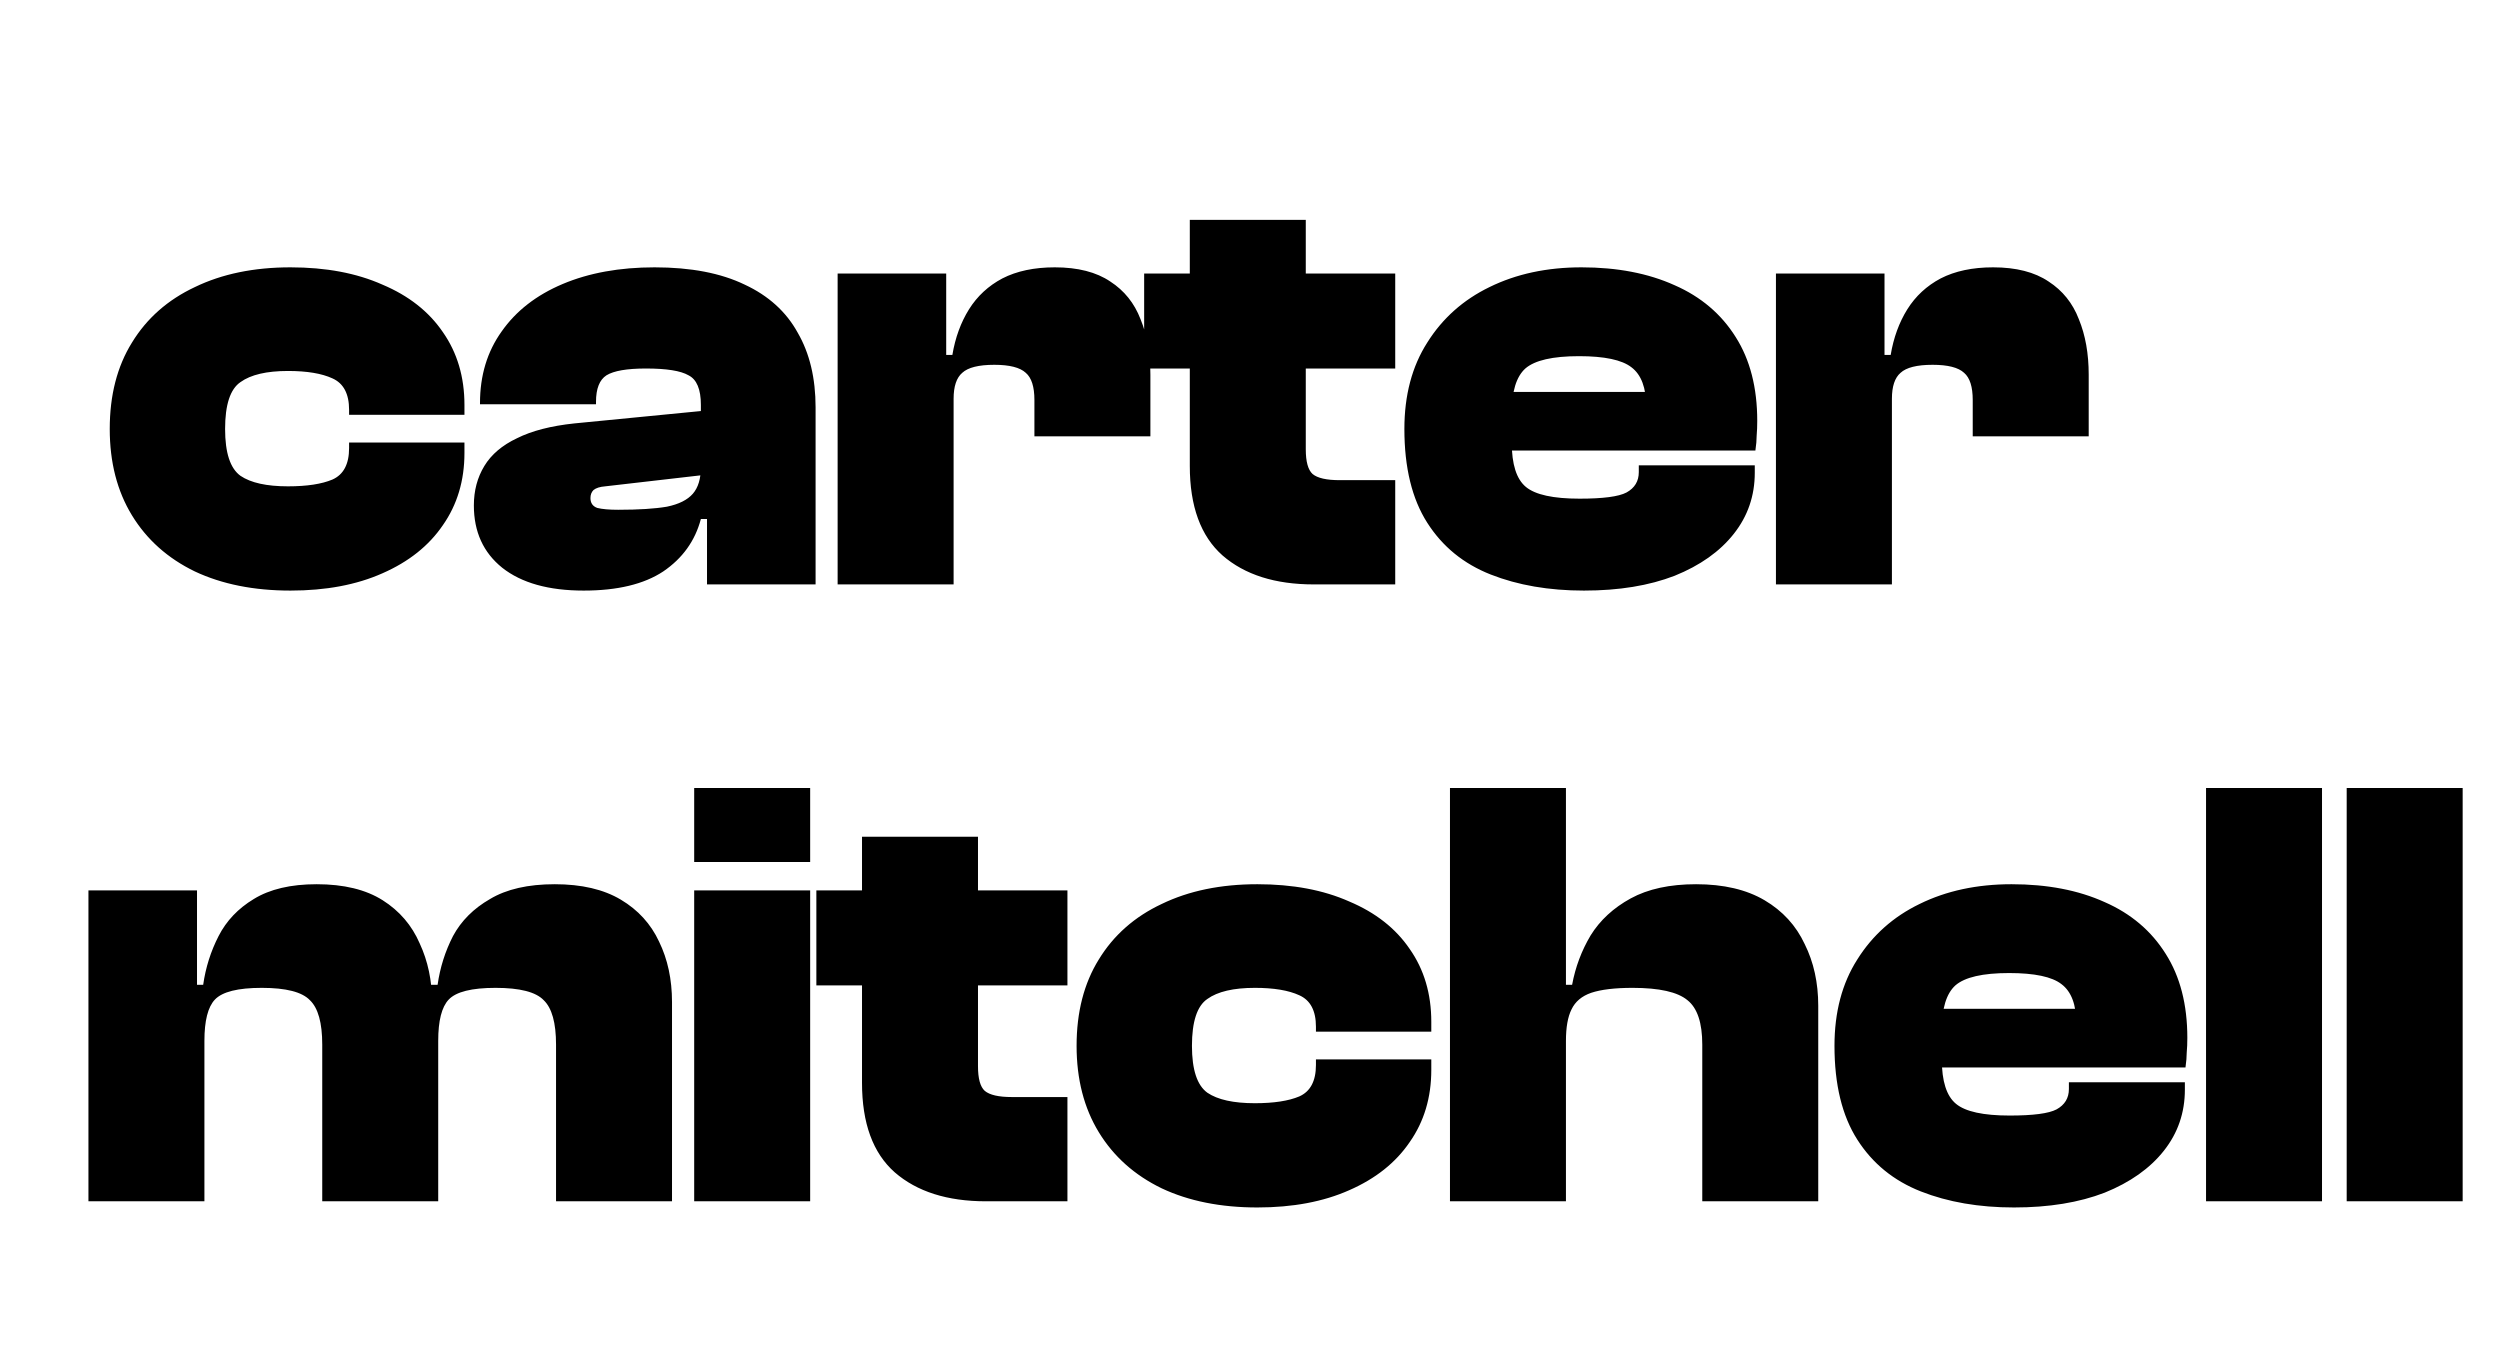
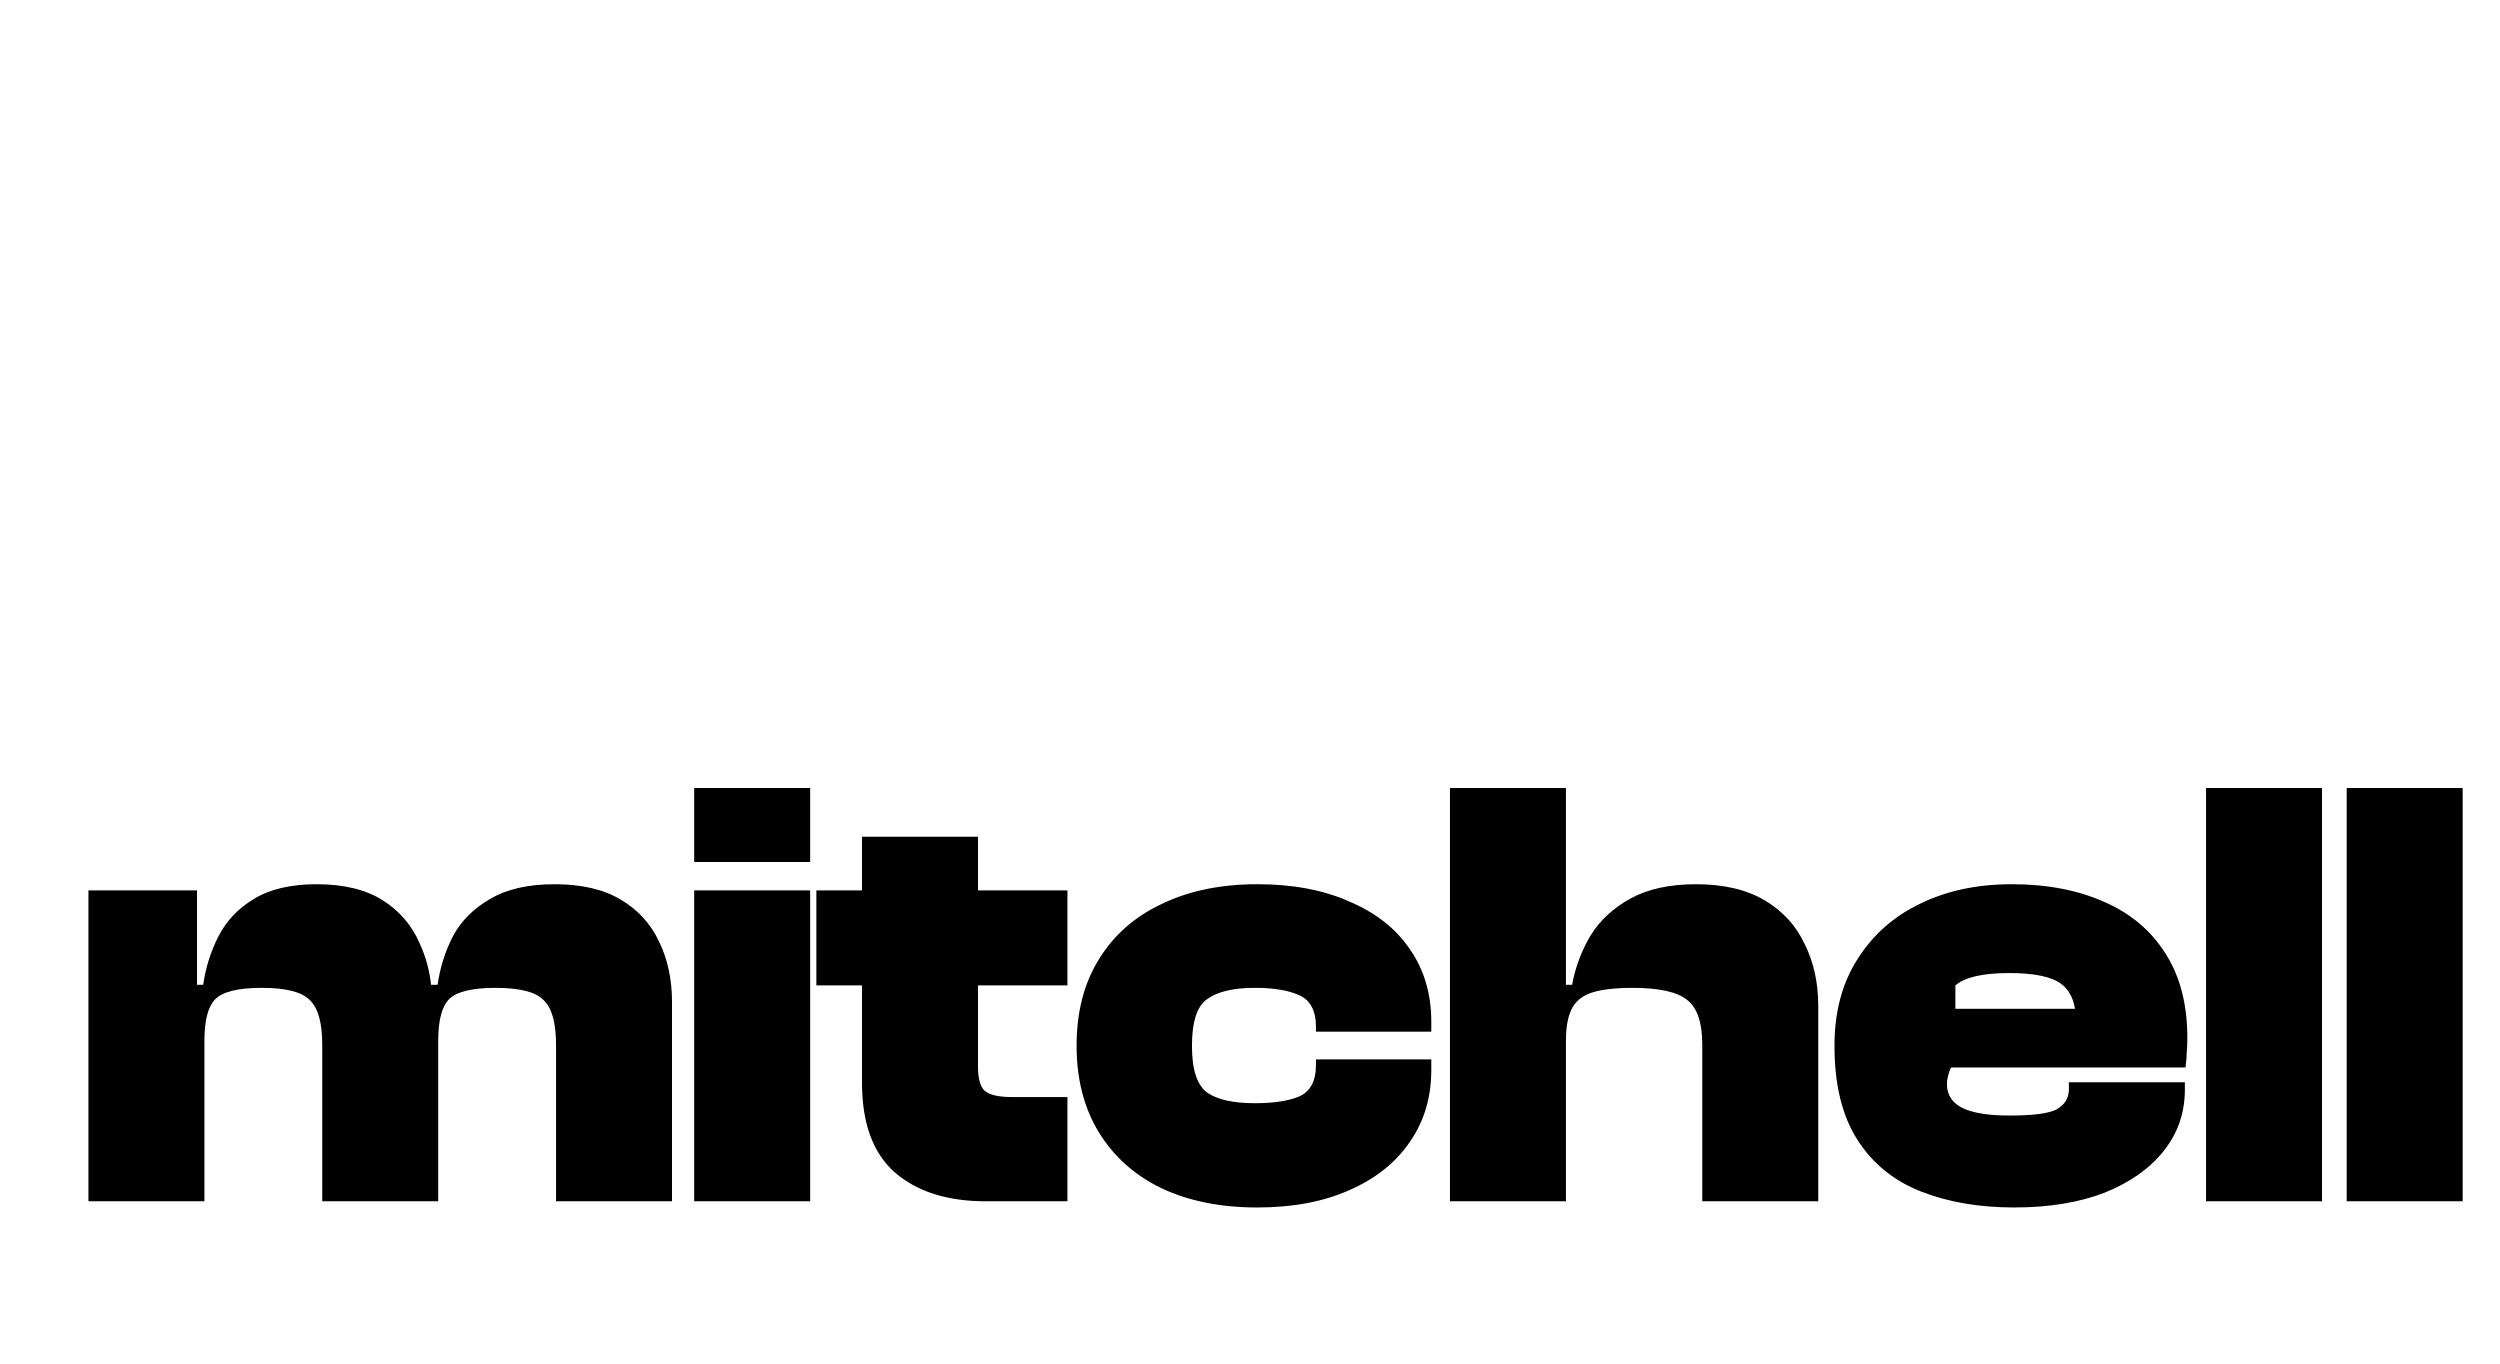
<svg xmlns="http://www.w3.org/2000/svg" width="77" height="42" viewBox="0 0 77 42" fill="none">
-   <path d="M8.947 18.19C7.82 18.19 6.838 17.994 6.002 17.601C5.166 17.196 4.52 16.619 4.064 15.872C3.608 15.125 3.38 14.238 3.38 13.212C3.38 12.173 3.608 11.287 4.064 10.552C4.52 9.805 5.166 9.235 6.002 8.842C6.838 8.437 7.82 8.234 8.947 8.234C10.036 8.234 10.98 8.411 11.778 8.766C12.589 9.108 13.209 9.596 13.64 10.229C14.083 10.862 14.305 11.61 14.305 12.471V12.775H10.752V12.623C10.752 12.129 10.581 11.806 10.239 11.654C9.91 11.502 9.454 11.426 8.871 11.426C8.212 11.426 7.725 11.54 7.408 11.768C7.091 11.983 6.933 12.465 6.933 13.212C6.933 13.947 7.091 14.428 7.408 14.656C7.725 14.871 8.212 14.979 8.871 14.979C9.454 14.979 9.91 14.909 10.239 14.77C10.581 14.618 10.752 14.295 10.752 13.801V13.63H14.305V13.953C14.305 14.802 14.083 15.543 13.64 16.176C13.209 16.809 12.589 17.303 11.778 17.658C10.98 18.013 10.036 18.19 8.947 18.19ZM25.12 18H21.776V15.872H21.587V12.471C21.587 11.99 21.46 11.686 21.206 11.559C20.966 11.42 20.529 11.35 19.895 11.35C19.313 11.35 18.907 11.42 18.68 11.559C18.464 11.698 18.357 11.971 18.357 12.376V12.452H14.784V12.414C14.784 11.565 15.006 10.831 15.45 10.21C15.893 9.577 16.52 9.089 17.331 8.747C18.141 8.405 19.085 8.234 20.162 8.234C21.276 8.234 22.201 8.411 22.936 8.766C23.67 9.108 24.215 9.602 24.57 10.248C24.937 10.881 25.12 11.648 25.12 12.547V18ZM17.977 18.19C16.9 18.19 16.064 17.956 15.469 17.487C14.886 17.018 14.595 16.379 14.595 15.568C14.595 15.112 14.702 14.707 14.918 14.352C15.133 13.997 15.469 13.712 15.925 13.497C16.381 13.269 16.97 13.117 17.692 13.041L21.776 12.642V14.618L18.642 14.979C18.477 14.992 18.357 15.03 18.28 15.093C18.217 15.156 18.186 15.239 18.186 15.34C18.186 15.492 18.255 15.593 18.395 15.644C18.547 15.682 18.762 15.701 19.041 15.701C19.674 15.701 20.174 15.669 20.541 15.606C20.909 15.53 21.175 15.397 21.34 15.207C21.504 15.017 21.587 14.745 21.587 14.39L21.852 14.314V15.986H21.587C21.409 16.657 21.023 17.196 20.427 17.601C19.832 17.994 19.015 18.19 17.977 18.19ZM29.371 18H25.799V8.424H29.143V11.16L29.371 11.255V18ZM29.371 12.281H28.706V10.932H29.333C29.422 10.4 29.593 9.931 29.846 9.526C30.1 9.121 30.442 8.804 30.872 8.576C31.316 8.348 31.854 8.234 32.487 8.234C33.197 8.234 33.767 8.38 34.197 8.671C34.628 8.95 34.938 9.336 35.128 9.83C35.331 10.324 35.432 10.894 35.432 11.54V13.44H31.86V12.319C31.86 11.914 31.772 11.635 31.594 11.483C31.417 11.318 31.094 11.236 30.625 11.236C30.144 11.236 29.815 11.318 29.637 11.483C29.46 11.635 29.371 11.901 29.371 12.281ZM42.973 18H40.465C39.274 18 38.337 17.702 37.653 17.107C36.982 16.512 36.646 15.593 36.646 14.352V6.771H40.218V13.839C40.218 14.219 40.288 14.472 40.427 14.599C40.579 14.726 40.858 14.789 41.263 14.789H42.973V18ZM42.973 11.35H35.24V8.424H42.973V11.35ZM48.785 18.19C47.708 18.19 46.752 18.025 45.916 17.696C45.08 17.367 44.427 16.835 43.959 16.1C43.49 15.365 43.255 14.403 43.255 13.212C43.255 12.173 43.49 11.287 43.959 10.552C44.427 9.805 45.067 9.235 45.877 8.842C46.701 8.437 47.645 8.234 48.709 8.234C49.81 8.234 50.767 8.418 51.578 8.785C52.388 9.14 53.015 9.672 53.459 10.381C53.902 11.078 54.123 11.939 54.123 12.965C54.123 13.13 54.117 13.282 54.105 13.421C54.105 13.548 54.092 13.7 54.066 13.877H45.593V12.072H51.483L50.703 13.193C50.703 13.079 50.703 12.971 50.703 12.87C50.703 12.756 50.703 12.642 50.703 12.528C50.703 11.945 50.551 11.54 50.248 11.312C49.956 11.084 49.418 10.97 48.633 10.97C47.822 10.97 47.271 11.097 46.98 11.35C46.701 11.603 46.562 12.059 46.562 12.718V13.63C46.562 14.301 46.707 14.757 46.998 14.998C47.29 15.239 47.841 15.359 48.651 15.359C49.373 15.359 49.855 15.296 50.096 15.169C50.349 15.03 50.475 14.821 50.475 14.542V14.333H54.047V14.561C54.047 15.27 53.832 15.897 53.401 16.442C52.971 16.987 52.363 17.417 51.578 17.734C50.792 18.038 49.861 18.19 48.785 18.19ZM58.271 18H54.699V8.424H58.043V11.16L58.271 11.255V18ZM58.271 12.281H57.606V10.932H58.233C58.322 10.4 58.493 9.931 58.746 9.526C59 9.121 59.342 8.804 59.772 8.576C60.216 8.348 60.754 8.234 61.387 8.234C62.097 8.234 62.667 8.38 63.097 8.671C63.528 8.95 63.838 9.336 64.028 9.83C64.231 10.324 64.332 10.894 64.332 11.54V13.44H60.76V12.319C60.76 11.914 60.672 11.635 60.494 11.483C60.317 11.318 59.994 11.236 59.525 11.236C59.044 11.236 58.715 11.318 58.537 11.483C58.36 11.635 58.271 11.901 58.271 12.281Z" fill="black" />
-   <path d="M20.698 37H17.126V32.174C17.126 31.503 16.999 31.047 16.746 30.806C16.505 30.553 16.011 30.426 15.264 30.426C14.529 30.426 14.048 30.546 13.82 30.787C13.604 31.015 13.497 31.439 13.497 32.06H13.136L12.832 30.331H13.478C13.554 29.799 13.712 29.299 13.953 28.83C14.206 28.361 14.586 27.981 15.093 27.69C15.599 27.386 16.264 27.234 17.088 27.234C17.911 27.234 18.589 27.392 19.121 27.709C19.653 28.026 20.045 28.456 20.299 29.001C20.565 29.546 20.698 30.166 20.698 30.863V37ZM6.296 37H2.724V27.424H6.068V30.369L6.296 30.464V37ZM13.497 37H9.925V32.174C9.925 31.503 9.798 31.047 9.545 30.806C9.304 30.553 8.81 30.426 8.063 30.426C7.328 30.426 6.847 30.546 6.619 30.787C6.403 31.015 6.296 31.439 6.296 32.06H5.935L5.631 30.331H6.258C6.334 29.799 6.492 29.299 6.733 28.83C6.973 28.361 7.334 27.981 7.816 27.69C8.31 27.386 8.956 27.234 9.754 27.234C10.59 27.234 11.267 27.399 11.787 27.728C12.306 28.057 12.686 28.501 12.927 29.058C13.18 29.603 13.307 30.204 13.307 30.863H13.497V37ZM24.953 37H21.381V27.424H24.953V37ZM24.953 26.55H21.381V24.27H24.953V26.55ZM32.877 37H30.369C29.178 37 28.241 36.702 27.557 36.107C26.885 35.512 26.55 34.593 26.55 33.352V25.771H30.122V32.839C30.122 33.219 30.191 33.472 30.331 33.599C30.483 33.726 30.761 33.789 31.167 33.789H32.877V37ZM32.877 30.35H25.144V27.424H32.877V30.35ZM38.726 37.19C37.599 37.19 36.617 36.994 35.781 36.601C34.945 36.196 34.299 35.619 33.843 34.872C33.387 34.125 33.159 33.238 33.159 32.212C33.159 31.173 33.387 30.287 33.843 29.552C34.299 28.805 34.945 28.235 35.781 27.842C36.617 27.437 37.599 27.234 38.726 27.234C39.816 27.234 40.759 27.411 41.557 27.766C42.368 28.108 42.989 28.596 43.419 29.229C43.863 29.862 44.084 30.61 44.084 31.471V31.775H40.531V31.623C40.531 31.129 40.36 30.806 40.018 30.654C39.689 30.502 39.233 30.426 38.65 30.426C37.992 30.426 37.504 30.54 37.187 30.768C36.871 30.983 36.712 31.465 36.712 32.212C36.712 32.947 36.871 33.428 37.187 33.656C37.504 33.871 37.992 33.979 38.65 33.979C39.233 33.979 39.689 33.909 40.018 33.77C40.36 33.618 40.531 33.295 40.531 32.801V32.63H44.084V32.953C44.084 33.802 43.863 34.543 43.419 35.176C42.989 35.809 42.368 36.303 41.557 36.658C40.759 37.013 39.816 37.19 38.726 37.19ZM56.002 37H52.43V32.174C52.43 31.503 52.278 31.047 51.974 30.806C51.67 30.553 51.106 30.426 50.283 30.426C49.738 30.426 49.314 30.477 49.01 30.578C48.718 30.679 48.516 30.85 48.402 31.091C48.288 31.319 48.231 31.642 48.231 32.06H47.794V30.331H48.421C48.522 29.786 48.712 29.28 48.991 28.811C49.282 28.342 49.694 27.962 50.226 27.671C50.758 27.38 51.429 27.234 52.24 27.234C53.088 27.234 53.791 27.399 54.349 27.728C54.906 28.057 55.318 28.507 55.584 29.077C55.862 29.634 56.002 30.268 56.002 30.977V37ZM48.231 37H44.659V24.27H48.231V37ZM62.031 37.19C60.954 37.19 59.998 37.025 59.162 36.696C58.326 36.367 57.673 35.835 57.205 35.1C56.736 34.365 56.502 33.403 56.502 32.212C56.502 31.173 56.736 30.287 57.205 29.552C57.673 28.805 58.313 28.235 59.124 27.842C59.947 27.437 60.891 27.234 61.955 27.234C63.057 27.234 64.013 27.418 64.824 27.785C65.635 28.14 66.261 28.672 66.705 29.381C67.148 30.078 67.37 30.939 67.37 31.965C67.37 32.13 67.364 32.282 67.351 32.421C67.351 32.548 67.338 32.7 67.313 32.877H58.839V31.072H64.729L63.95 32.193C63.95 32.079 63.95 31.971 63.95 31.87C63.95 31.756 63.95 31.642 63.95 31.528C63.95 30.945 63.798 30.54 63.494 30.312C63.203 30.084 62.664 29.97 61.879 29.97C61.068 29.97 60.517 30.097 60.226 30.35C59.947 30.603 59.808 31.059 59.808 31.718V32.63C59.808 33.301 59.953 33.757 60.245 33.998C60.536 34.239 61.087 34.359 61.898 34.359C62.62 34.359 63.101 34.296 63.342 34.169C63.595 34.03 63.722 33.821 63.722 33.542V33.333H67.294V33.561C67.294 34.27 67.079 34.897 66.648 35.442C66.217 35.987 65.609 36.417 64.824 36.734C64.038 37.038 63.108 37.19 62.031 37.19ZM71.518 37H67.946V24.27H71.518V37ZM75.85 37H72.278V24.27H75.85V37Z" fill="black" />
+   <path d="M20.698 37H17.126V32.174C17.126 31.503 16.999 31.047 16.746 30.806C16.505 30.553 16.011 30.426 15.264 30.426C14.529 30.426 14.048 30.546 13.82 30.787C13.604 31.015 13.497 31.439 13.497 32.06H13.136L12.832 30.331H13.478C13.554 29.799 13.712 29.299 13.953 28.83C14.206 28.361 14.586 27.981 15.093 27.69C15.599 27.386 16.264 27.234 17.088 27.234C17.911 27.234 18.589 27.392 19.121 27.709C19.653 28.026 20.045 28.456 20.299 29.001C20.565 29.546 20.698 30.166 20.698 30.863V37ZM6.296 37H2.724V27.424H6.068V30.369L6.296 30.464V37ZM13.497 37H9.925V32.174C9.925 31.503 9.798 31.047 9.545 30.806C9.304 30.553 8.81 30.426 8.063 30.426C7.328 30.426 6.847 30.546 6.619 30.787C6.403 31.015 6.296 31.439 6.296 32.06H5.935L5.631 30.331H6.258C6.334 29.799 6.492 29.299 6.733 28.83C6.973 28.361 7.334 27.981 7.816 27.69C8.31 27.386 8.956 27.234 9.754 27.234C10.59 27.234 11.267 27.399 11.787 27.728C12.306 28.057 12.686 28.501 12.927 29.058C13.18 29.603 13.307 30.204 13.307 30.863H13.497V37ZM24.953 37H21.381V27.424H24.953V37ZM24.953 26.55H21.381V24.27H24.953V26.55ZM32.877 37H30.369C29.178 37 28.241 36.702 27.557 36.107C26.885 35.512 26.55 34.593 26.55 33.352V25.771H30.122V32.839C30.122 33.219 30.191 33.472 30.331 33.599C30.483 33.726 30.761 33.789 31.167 33.789H32.877V37ZM32.877 30.35H25.144V27.424H32.877V30.35ZM38.726 37.19C37.599 37.19 36.617 36.994 35.781 36.601C34.945 36.196 34.299 35.619 33.843 34.872C33.387 34.125 33.159 33.238 33.159 32.212C33.159 31.173 33.387 30.287 33.843 29.552C34.299 28.805 34.945 28.235 35.781 27.842C36.617 27.437 37.599 27.234 38.726 27.234C39.816 27.234 40.759 27.411 41.557 27.766C42.368 28.108 42.989 28.596 43.419 29.229C43.863 29.862 44.084 30.61 44.084 31.471V31.775H40.531V31.623C40.531 31.129 40.36 30.806 40.018 30.654C39.689 30.502 39.233 30.426 38.65 30.426C37.992 30.426 37.504 30.54 37.187 30.768C36.871 30.983 36.712 31.465 36.712 32.212C36.712 32.947 36.871 33.428 37.187 33.656C37.504 33.871 37.992 33.979 38.65 33.979C39.233 33.979 39.689 33.909 40.018 33.77C40.36 33.618 40.531 33.295 40.531 32.801V32.63H44.084V32.953C44.084 33.802 43.863 34.543 43.419 35.176C42.989 35.809 42.368 36.303 41.557 36.658C40.759 37.013 39.816 37.19 38.726 37.19ZM56.002 37H52.43V32.174C52.43 31.503 52.278 31.047 51.974 30.806C51.67 30.553 51.106 30.426 50.283 30.426C49.738 30.426 49.314 30.477 49.01 30.578C48.718 30.679 48.516 30.85 48.402 31.091C48.288 31.319 48.231 31.642 48.231 32.06H47.794V30.331H48.421C48.522 29.786 48.712 29.28 48.991 28.811C49.282 28.342 49.694 27.962 50.226 27.671C50.758 27.38 51.429 27.234 52.24 27.234C53.088 27.234 53.791 27.399 54.349 27.728C54.906 28.057 55.318 28.507 55.584 29.077C55.862 29.634 56.002 30.268 56.002 30.977V37ZM48.231 37H44.659V24.27H48.231V37ZM62.031 37.19C60.954 37.19 59.998 37.025 59.162 36.696C58.326 36.367 57.673 35.835 57.205 35.1C56.736 34.365 56.502 33.403 56.502 32.212C56.502 31.173 56.736 30.287 57.205 29.552C57.673 28.805 58.313 28.235 59.124 27.842C59.947 27.437 60.891 27.234 61.955 27.234C63.057 27.234 64.013 27.418 64.824 27.785C65.635 28.14 66.261 28.672 66.705 29.381C67.148 30.078 67.37 30.939 67.37 31.965C67.37 32.13 67.364 32.282 67.351 32.421C67.351 32.548 67.338 32.7 67.313 32.877H58.839V31.072H64.729L63.95 32.193C63.95 32.079 63.95 31.971 63.95 31.87C63.95 31.756 63.95 31.642 63.95 31.528C63.95 30.945 63.798 30.54 63.494 30.312C63.203 30.084 62.664 29.97 61.879 29.97C61.068 29.97 60.517 30.097 60.226 30.35V32.63C59.808 33.301 59.953 33.757 60.245 33.998C60.536 34.239 61.087 34.359 61.898 34.359C62.62 34.359 63.101 34.296 63.342 34.169C63.595 34.03 63.722 33.821 63.722 33.542V33.333H67.294V33.561C67.294 34.27 67.079 34.897 66.648 35.442C66.217 35.987 65.609 36.417 64.824 36.734C64.038 37.038 63.108 37.19 62.031 37.19ZM71.518 37H67.946V24.27H71.518V37ZM75.85 37H72.278V24.27H75.85V37Z" fill="black" />
</svg>